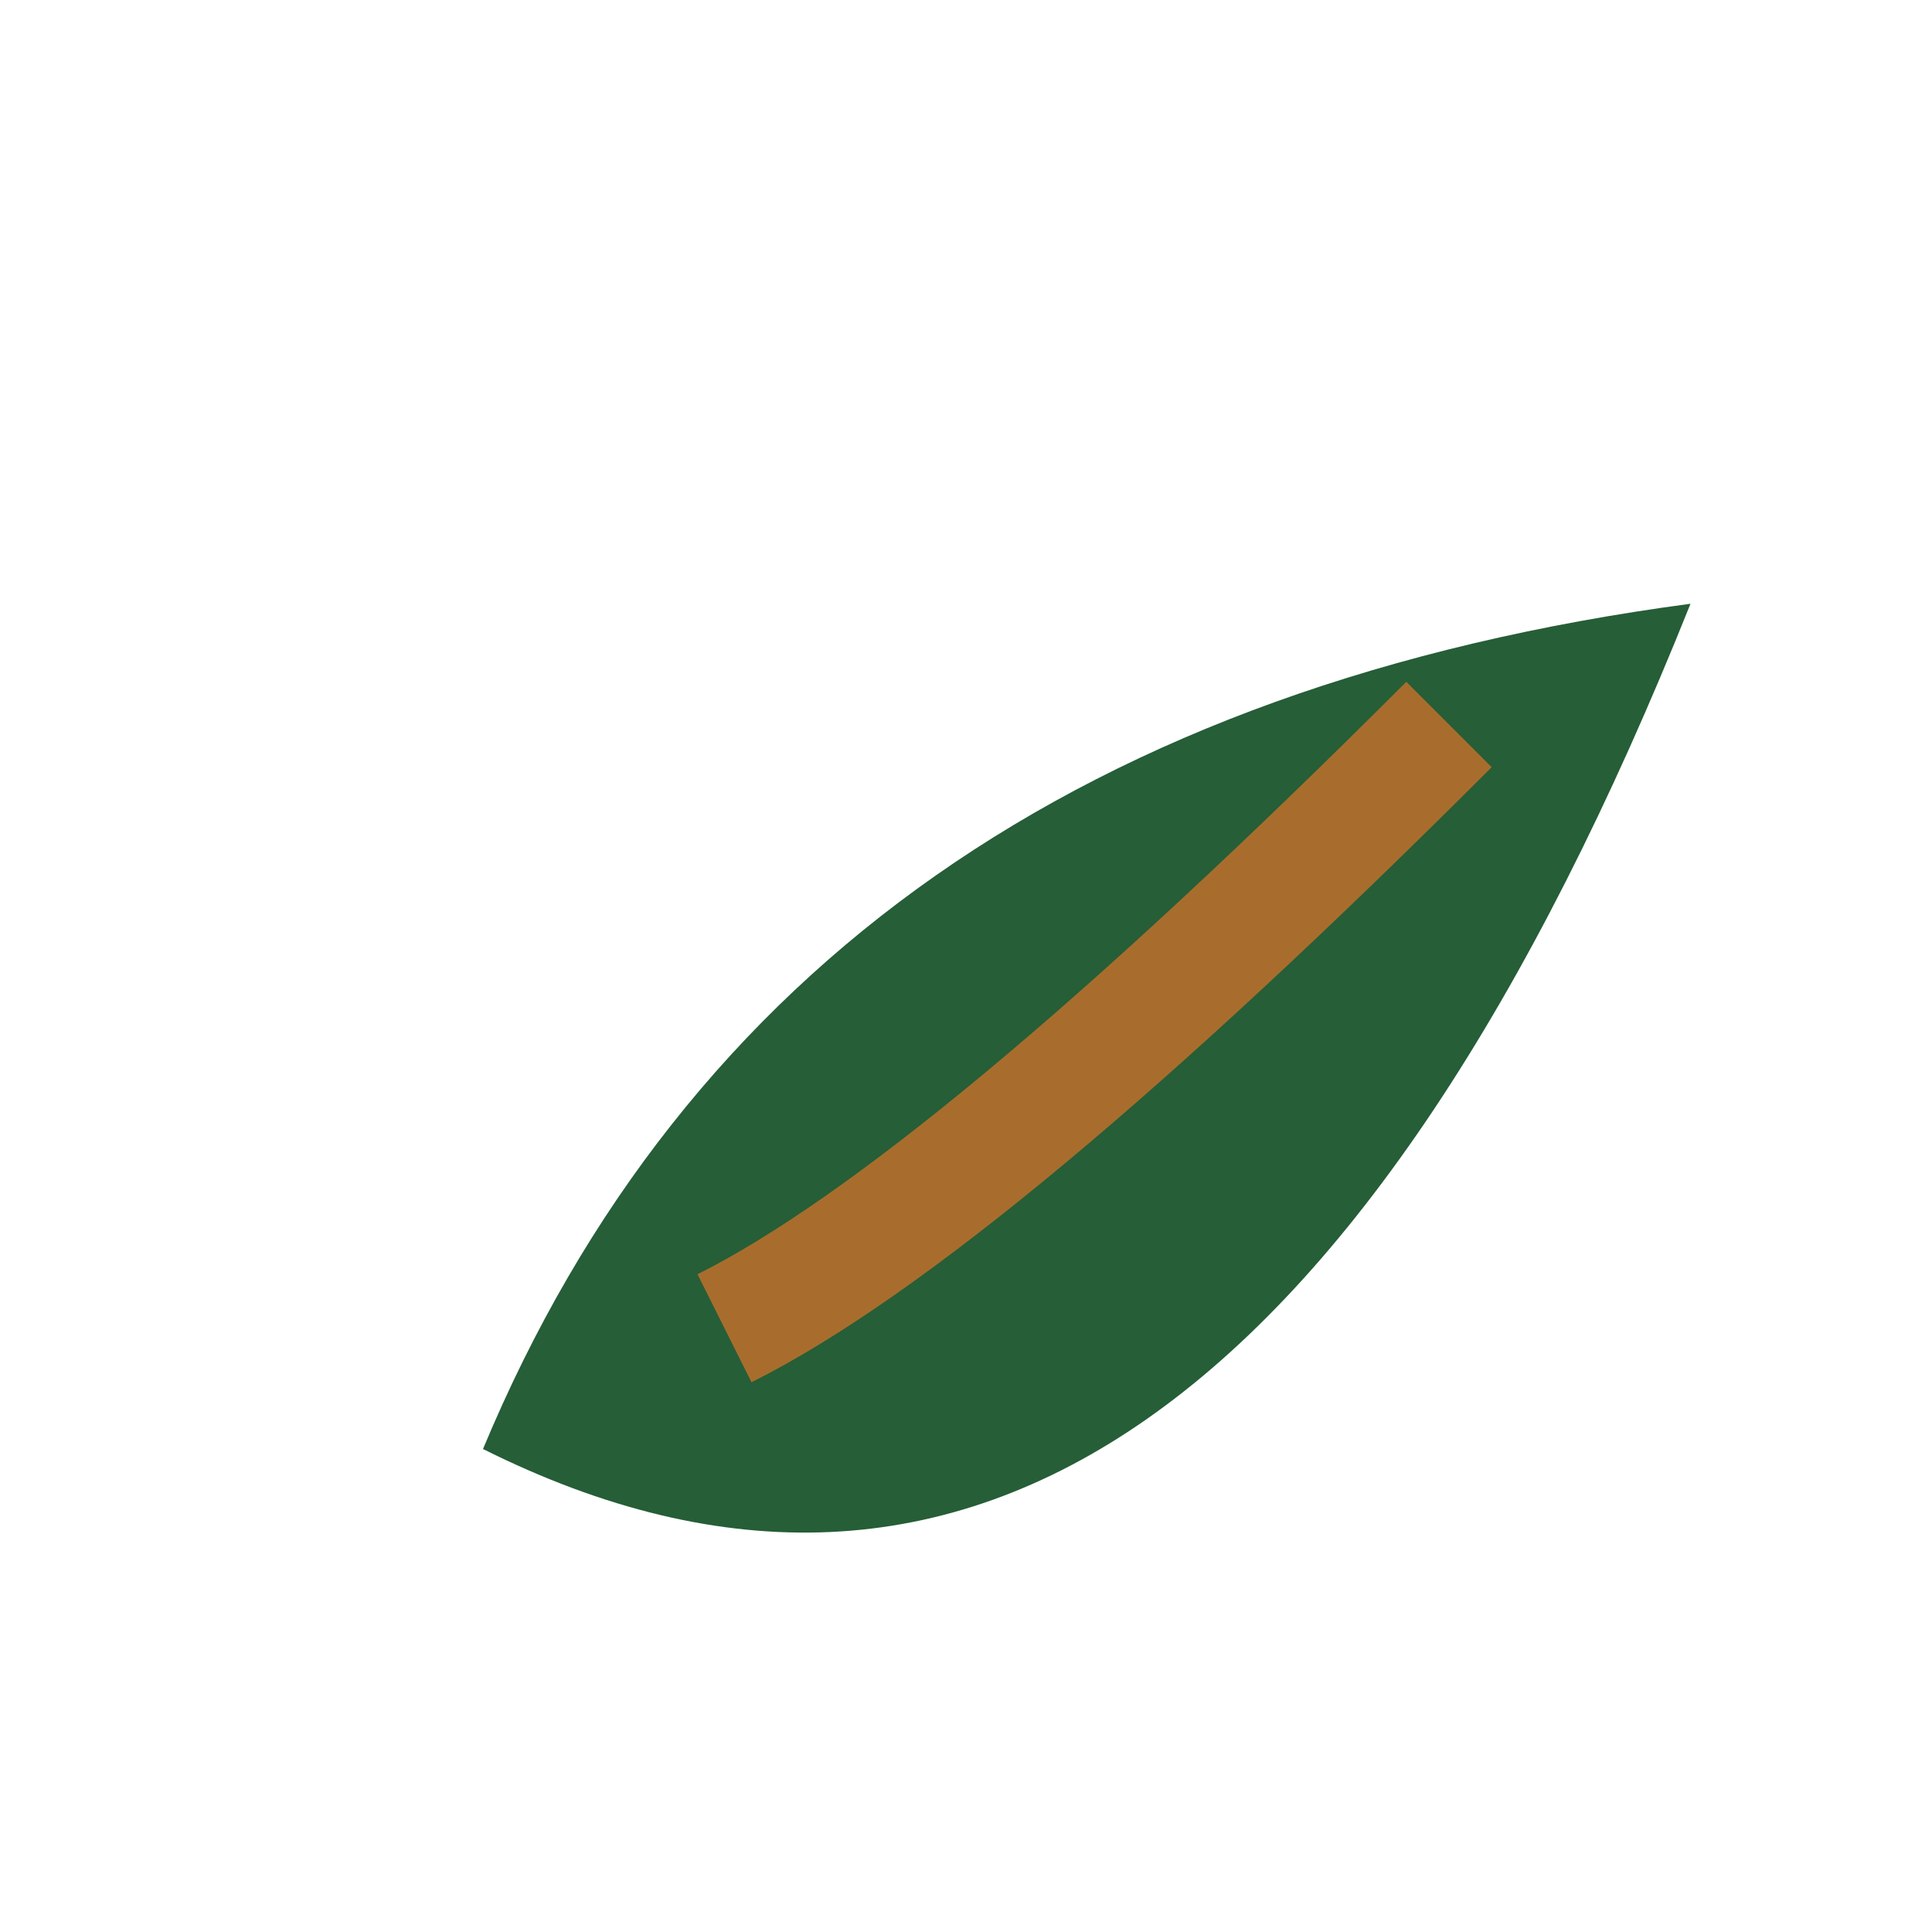
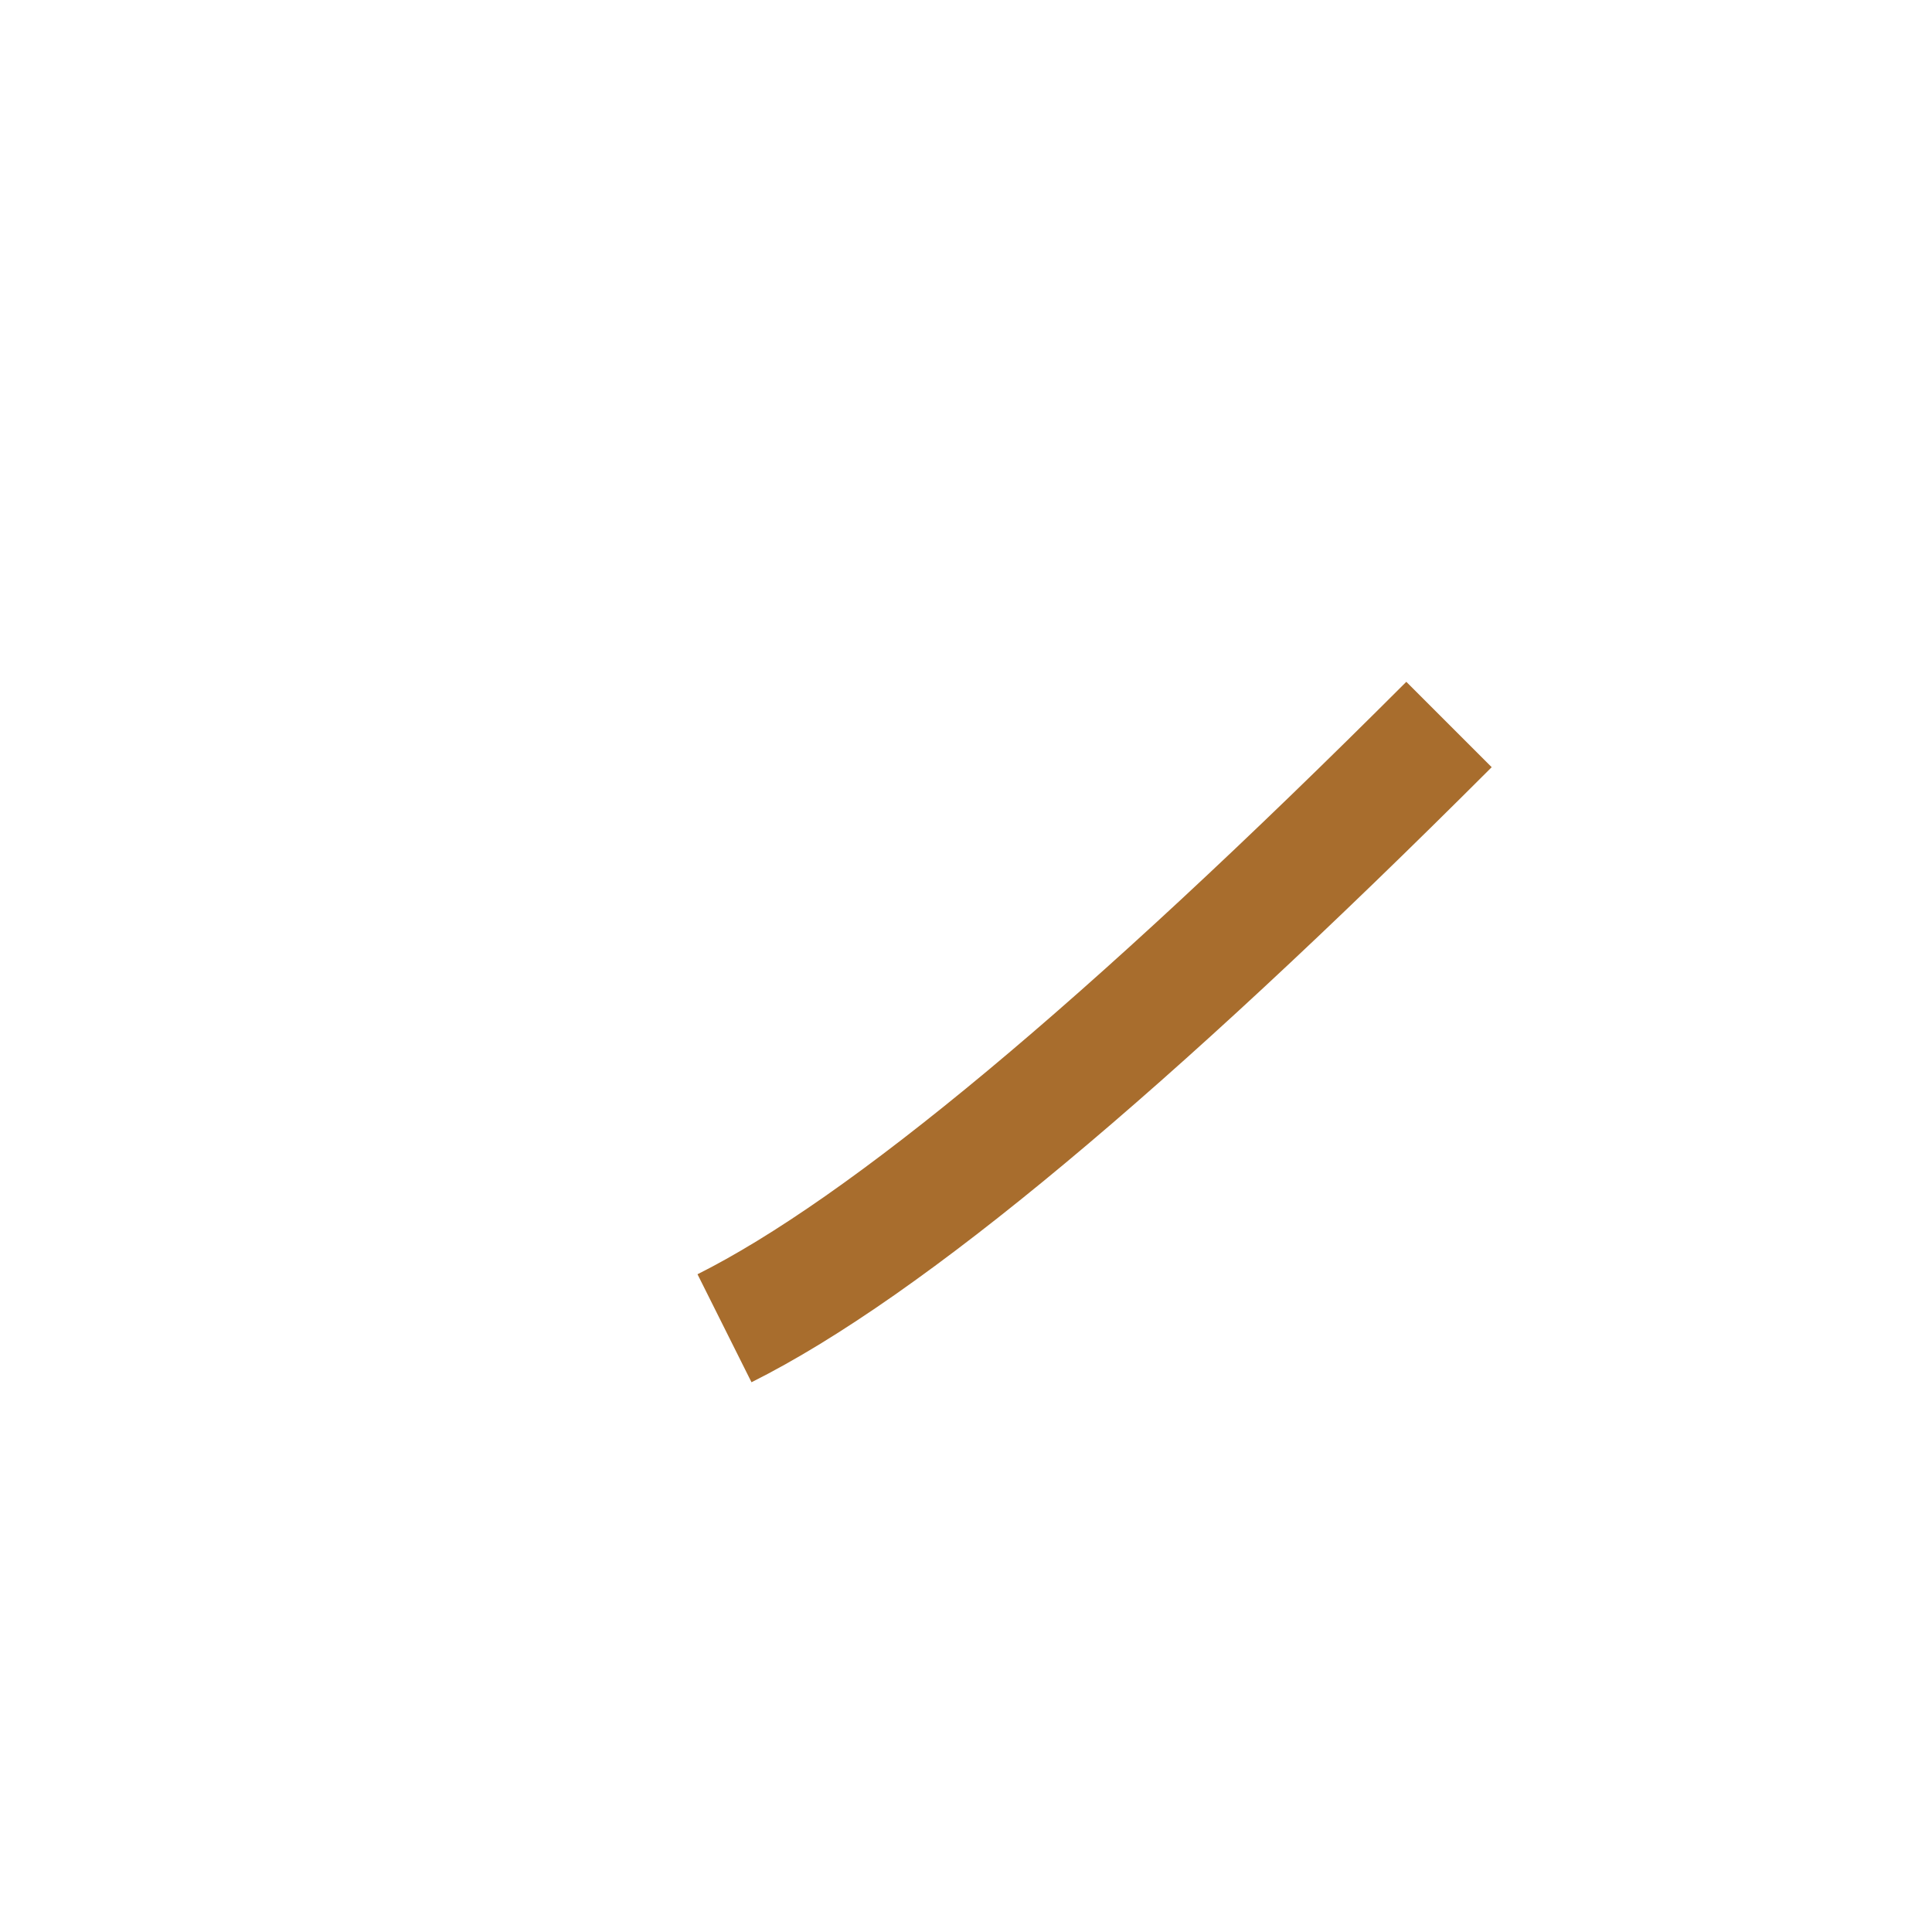
<svg xmlns="http://www.w3.org/2000/svg" width="32" height="32" viewBox="0 0 32 32">
-   <path d="M28 10Q20 30 8 24q5-12 20-14z" fill="#255E37" />
  <path d="M24 12Q16 20 12 22" stroke="#A86D2D" stroke-width="2" fill="none" />
</svg>